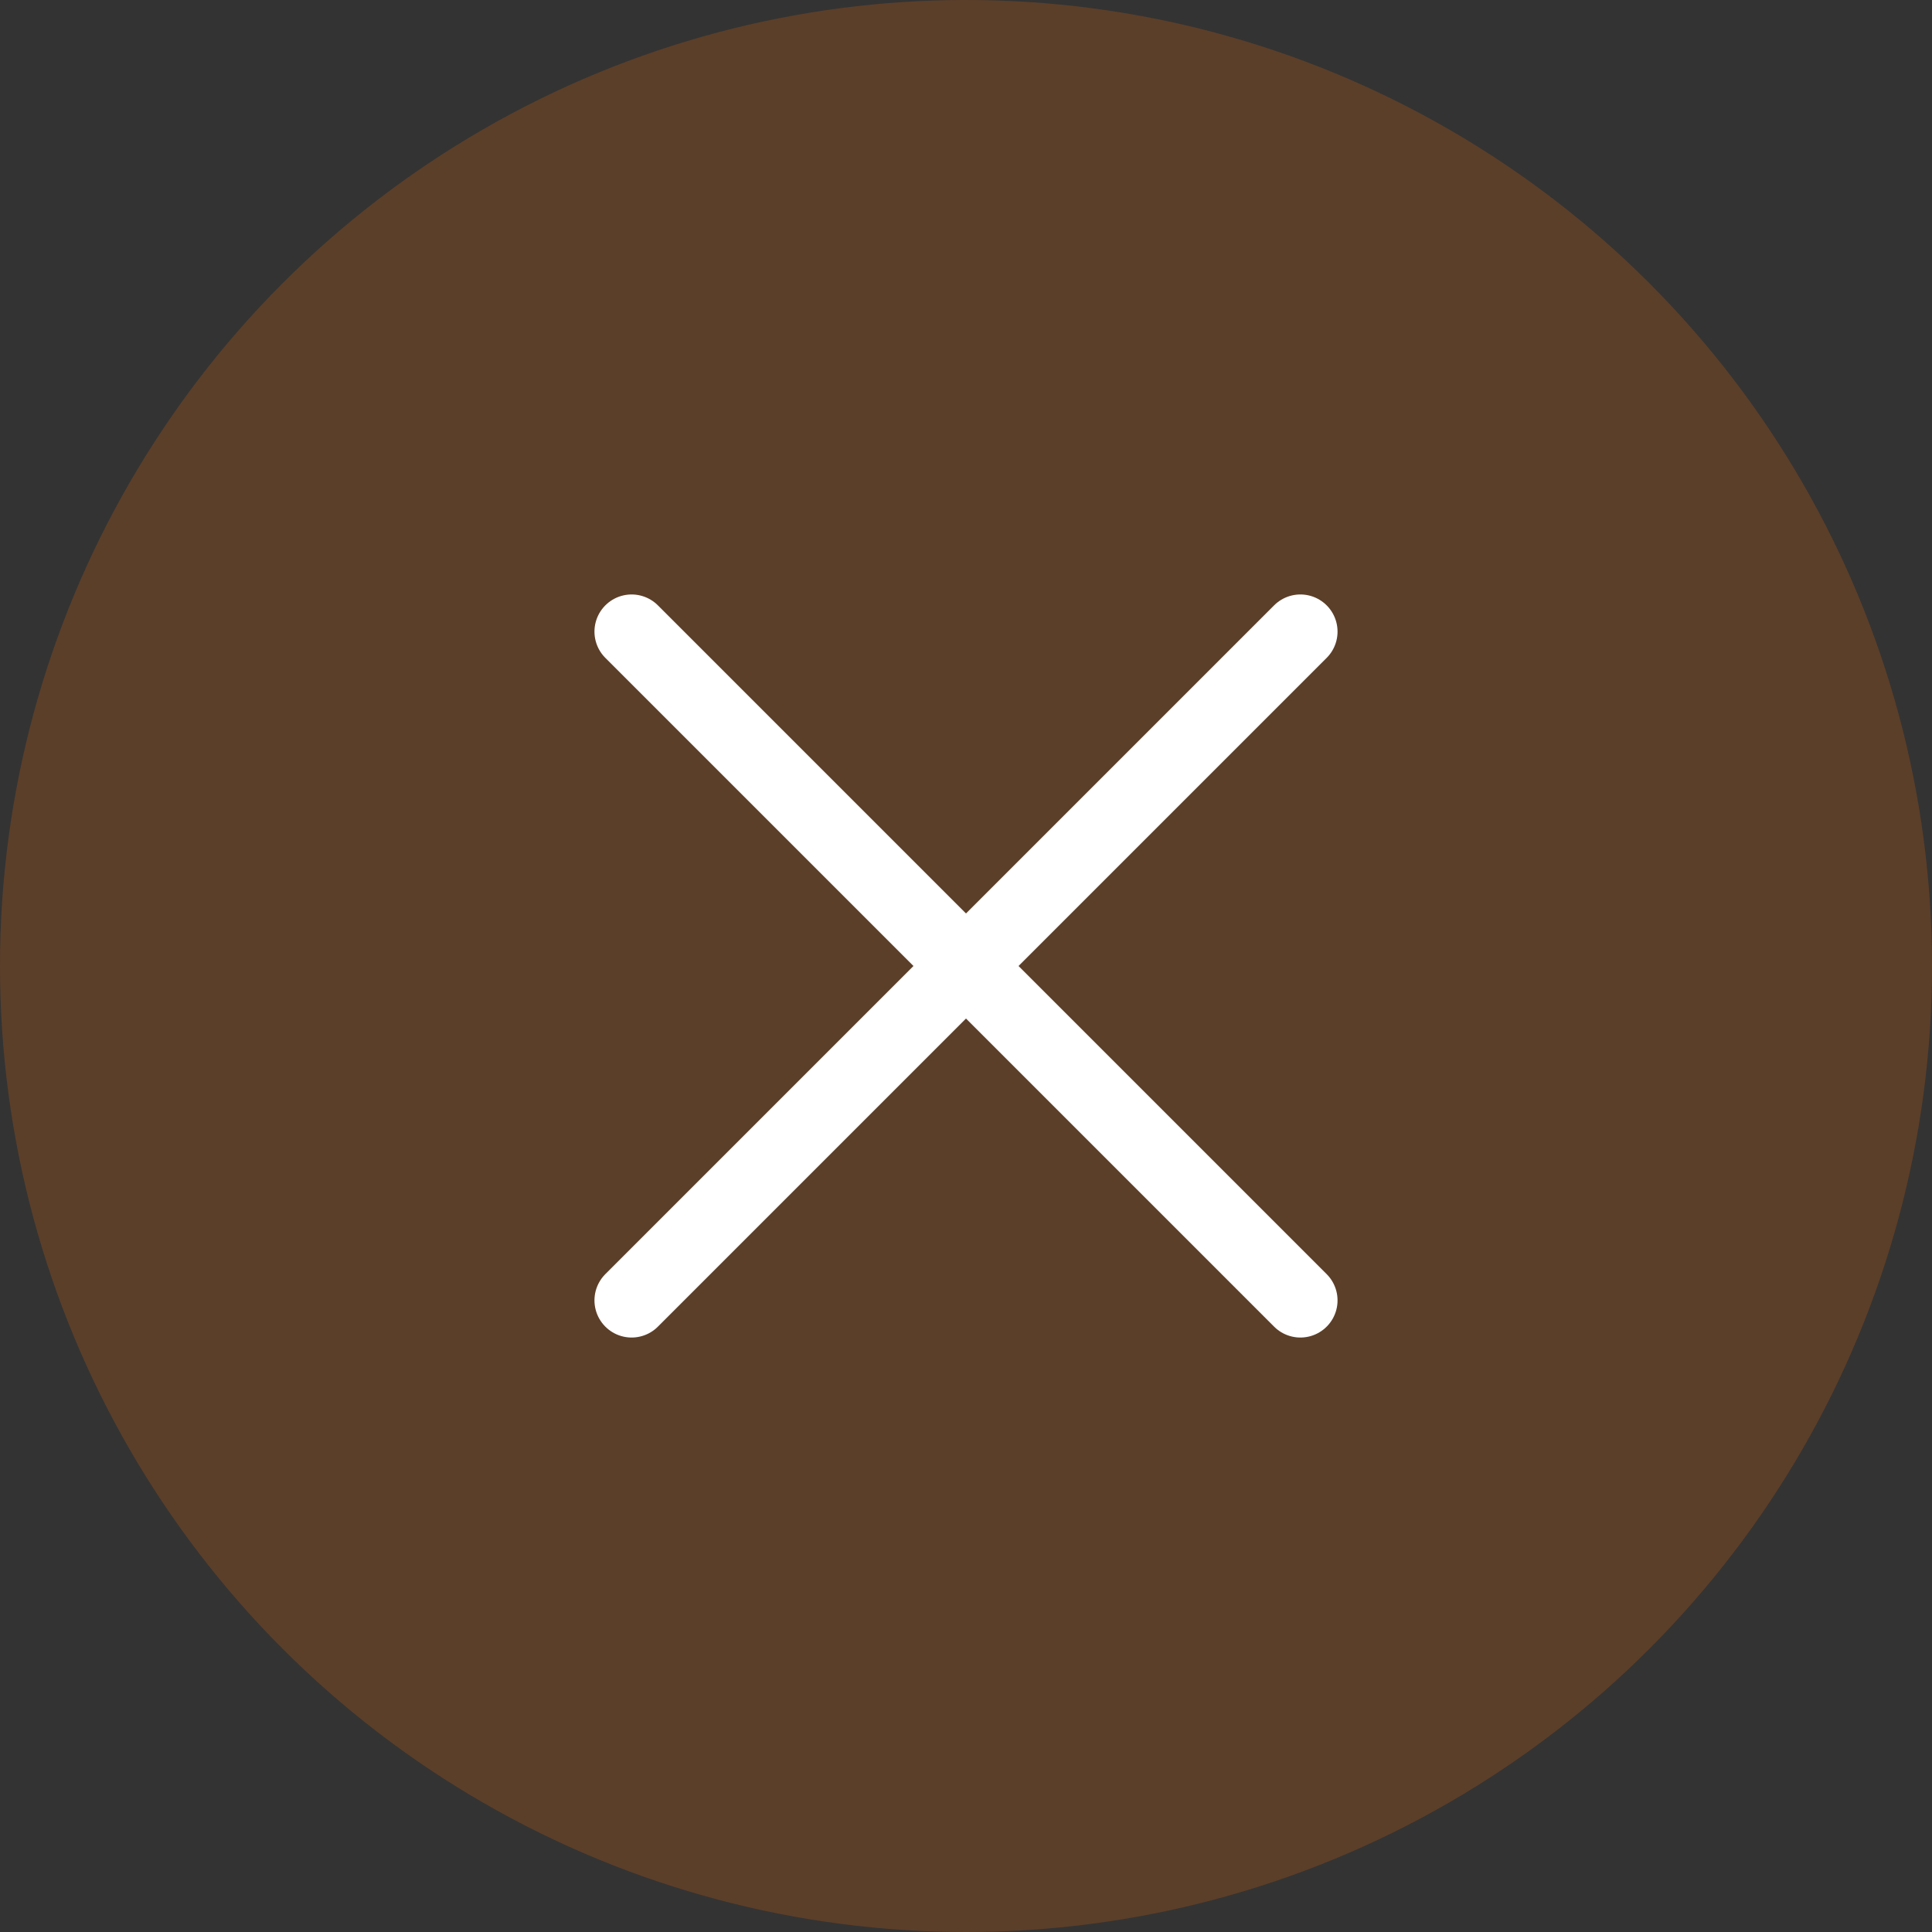
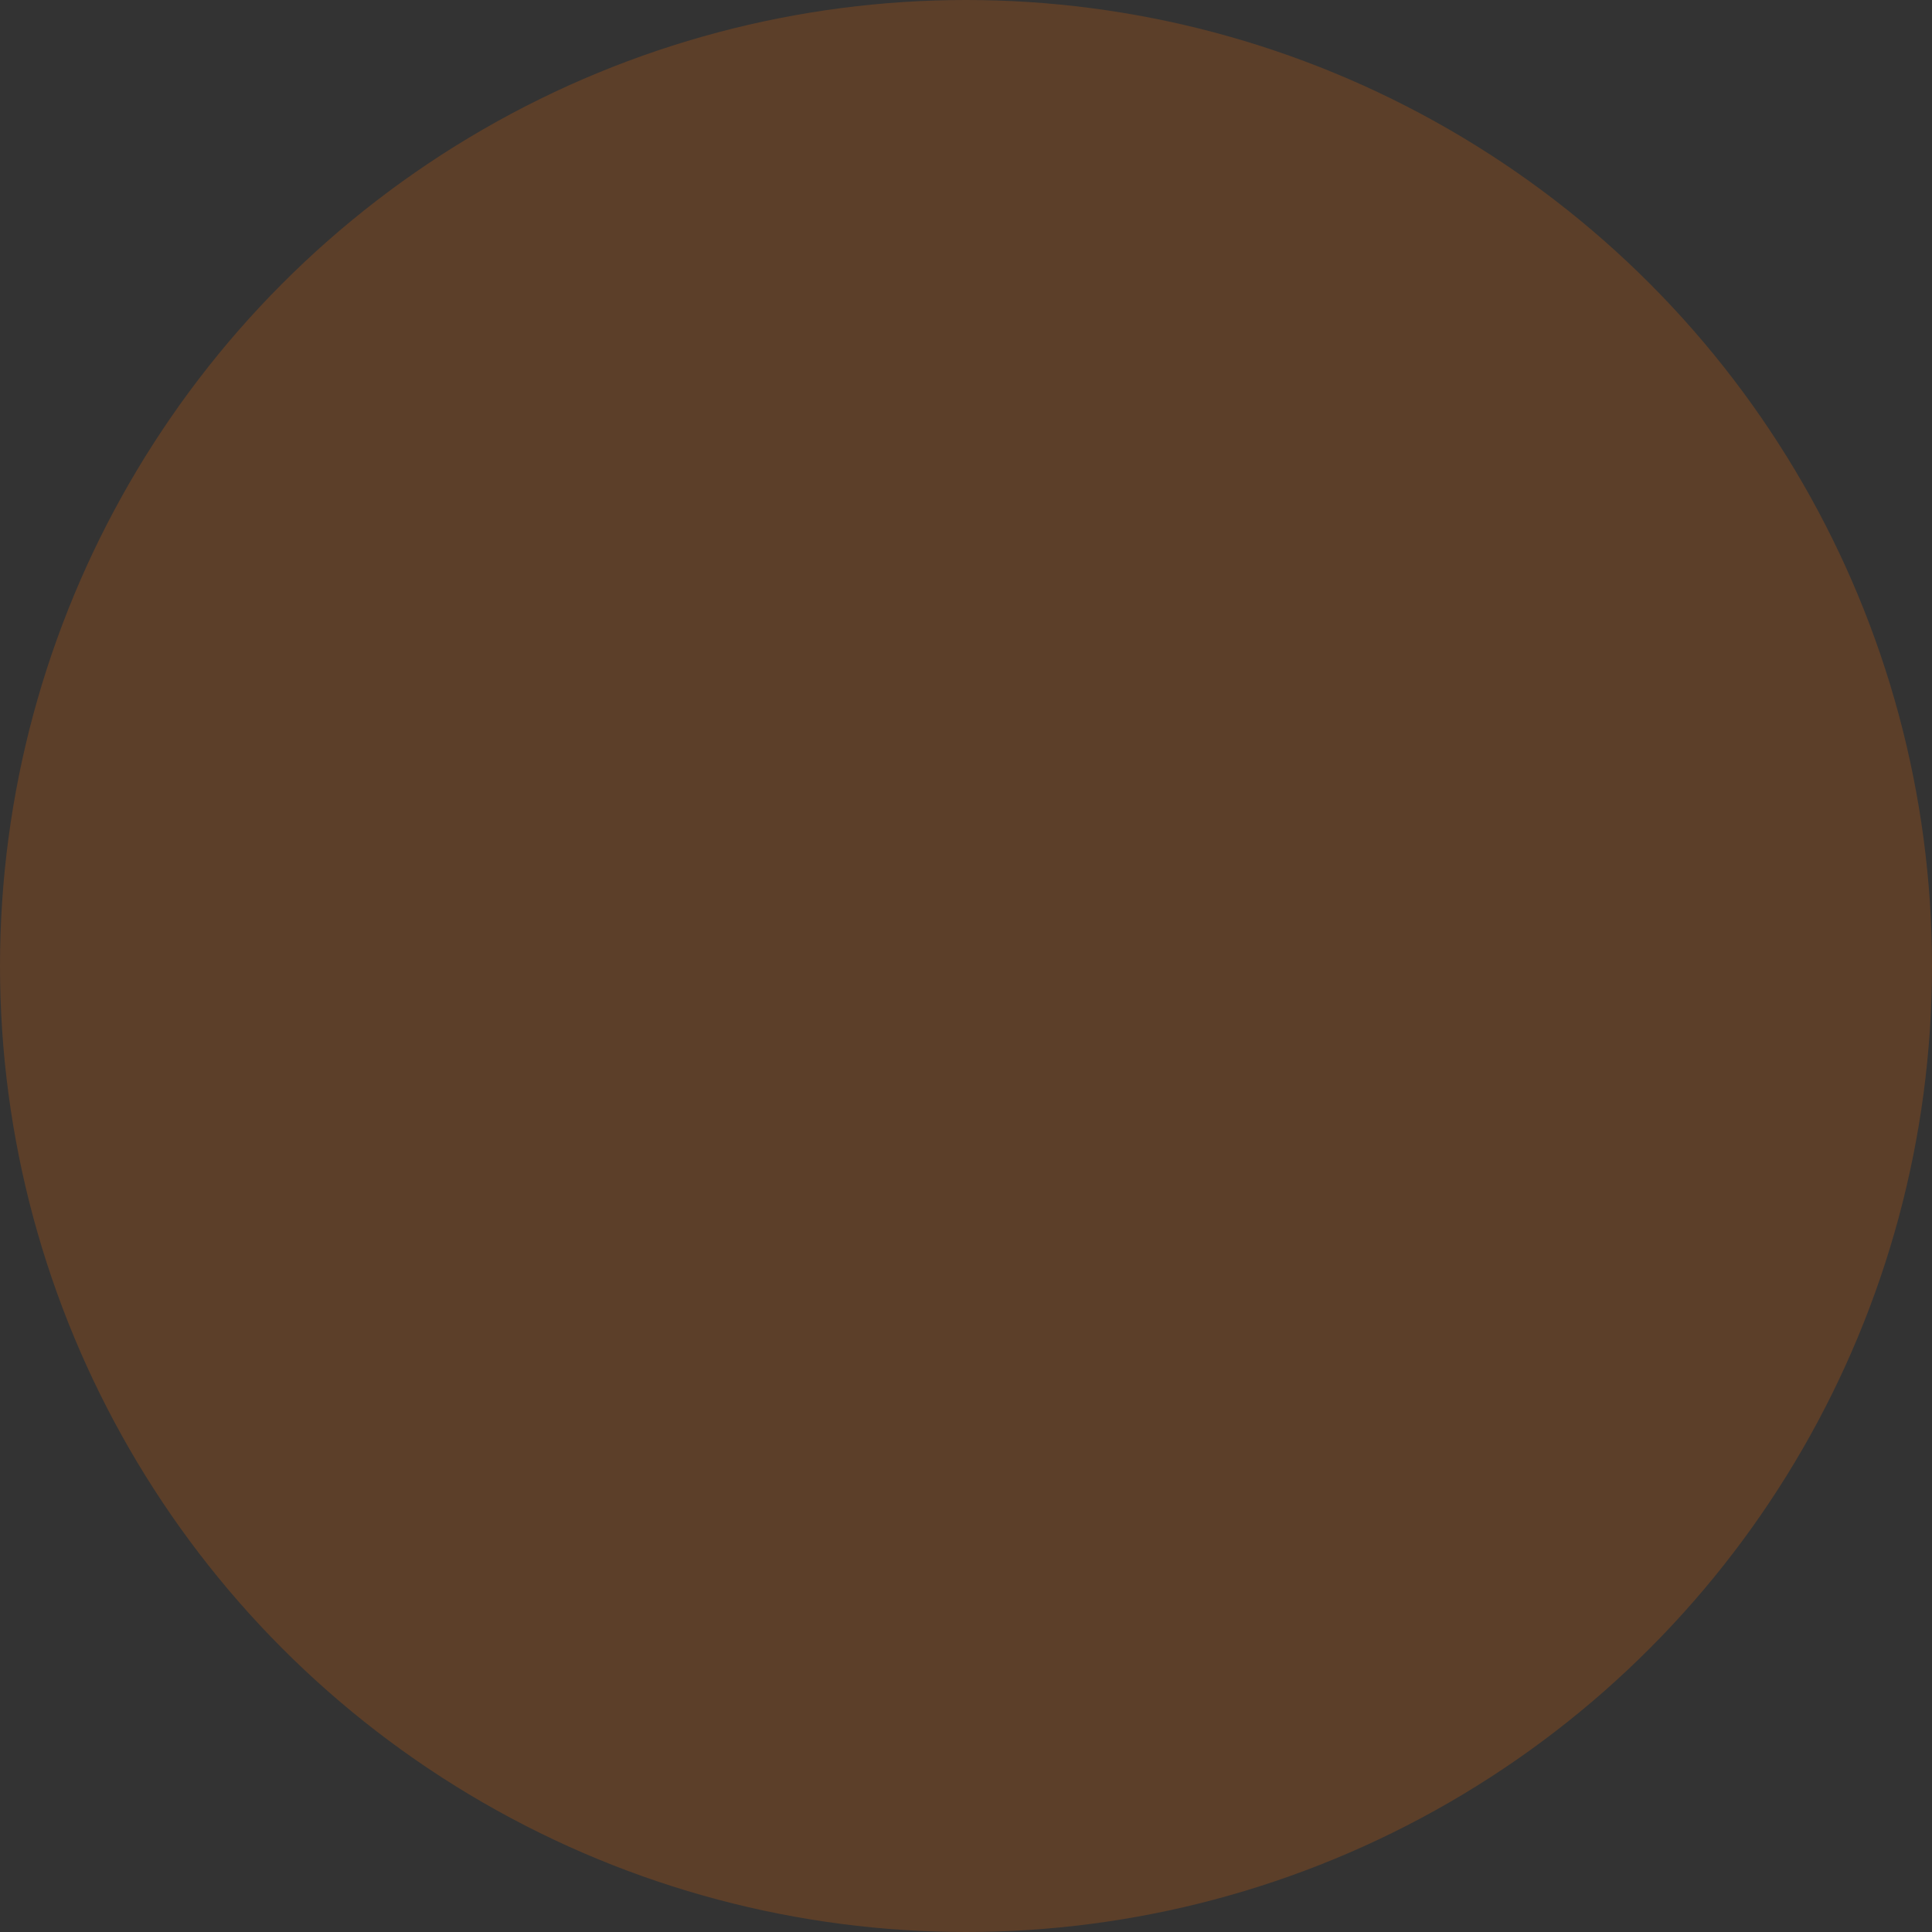
<svg xmlns="http://www.w3.org/2000/svg" width="52" height="52" viewBox="0 0 52 52" fill="none">
  <rect x="0" y="0" width="52" height="52" fill="#333333" stroke="none" />
  <circle cx="26" cy="26" r="26" fill="#FF7000" fill-opacity="0.2" />
-   <path d="M35 17L17 35" stroke="white" stroke-width="2" stroke-linecap="round" stroke-linejoin="round" />
-   <path d="M17 17L35 35" stroke="white" stroke-width="2" stroke-linecap="round" stroke-linejoin="round" />
</svg>